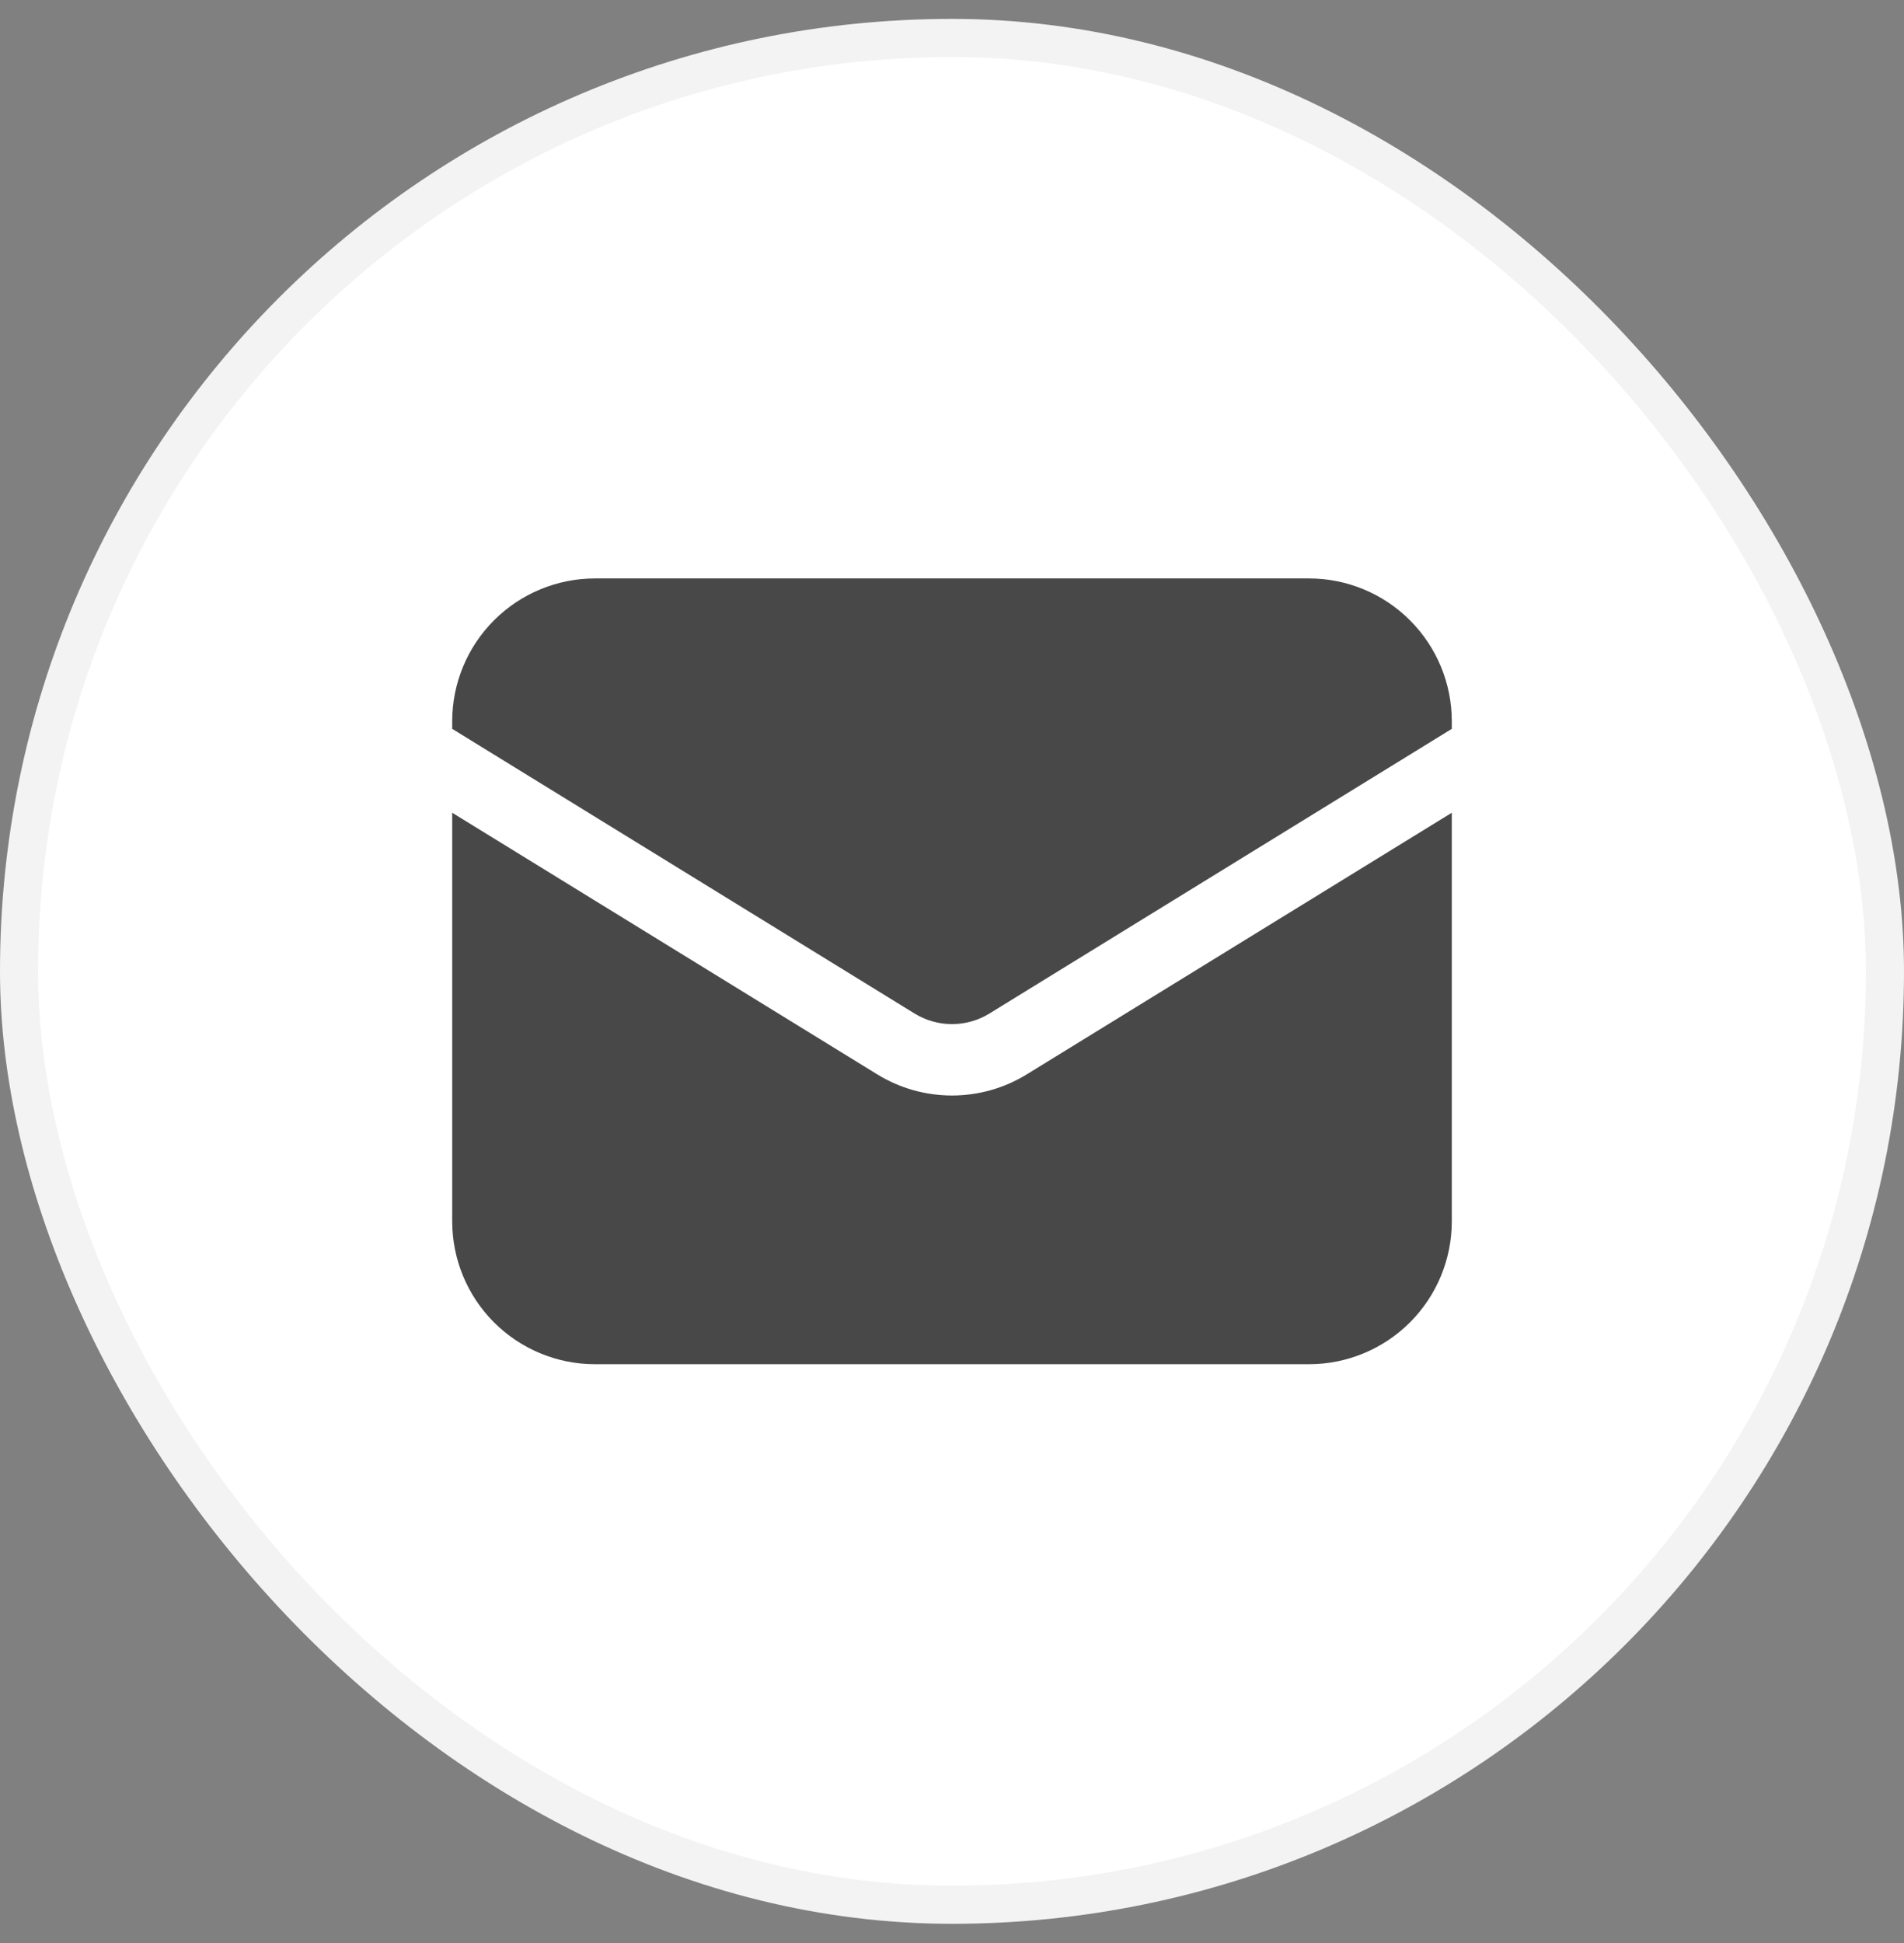
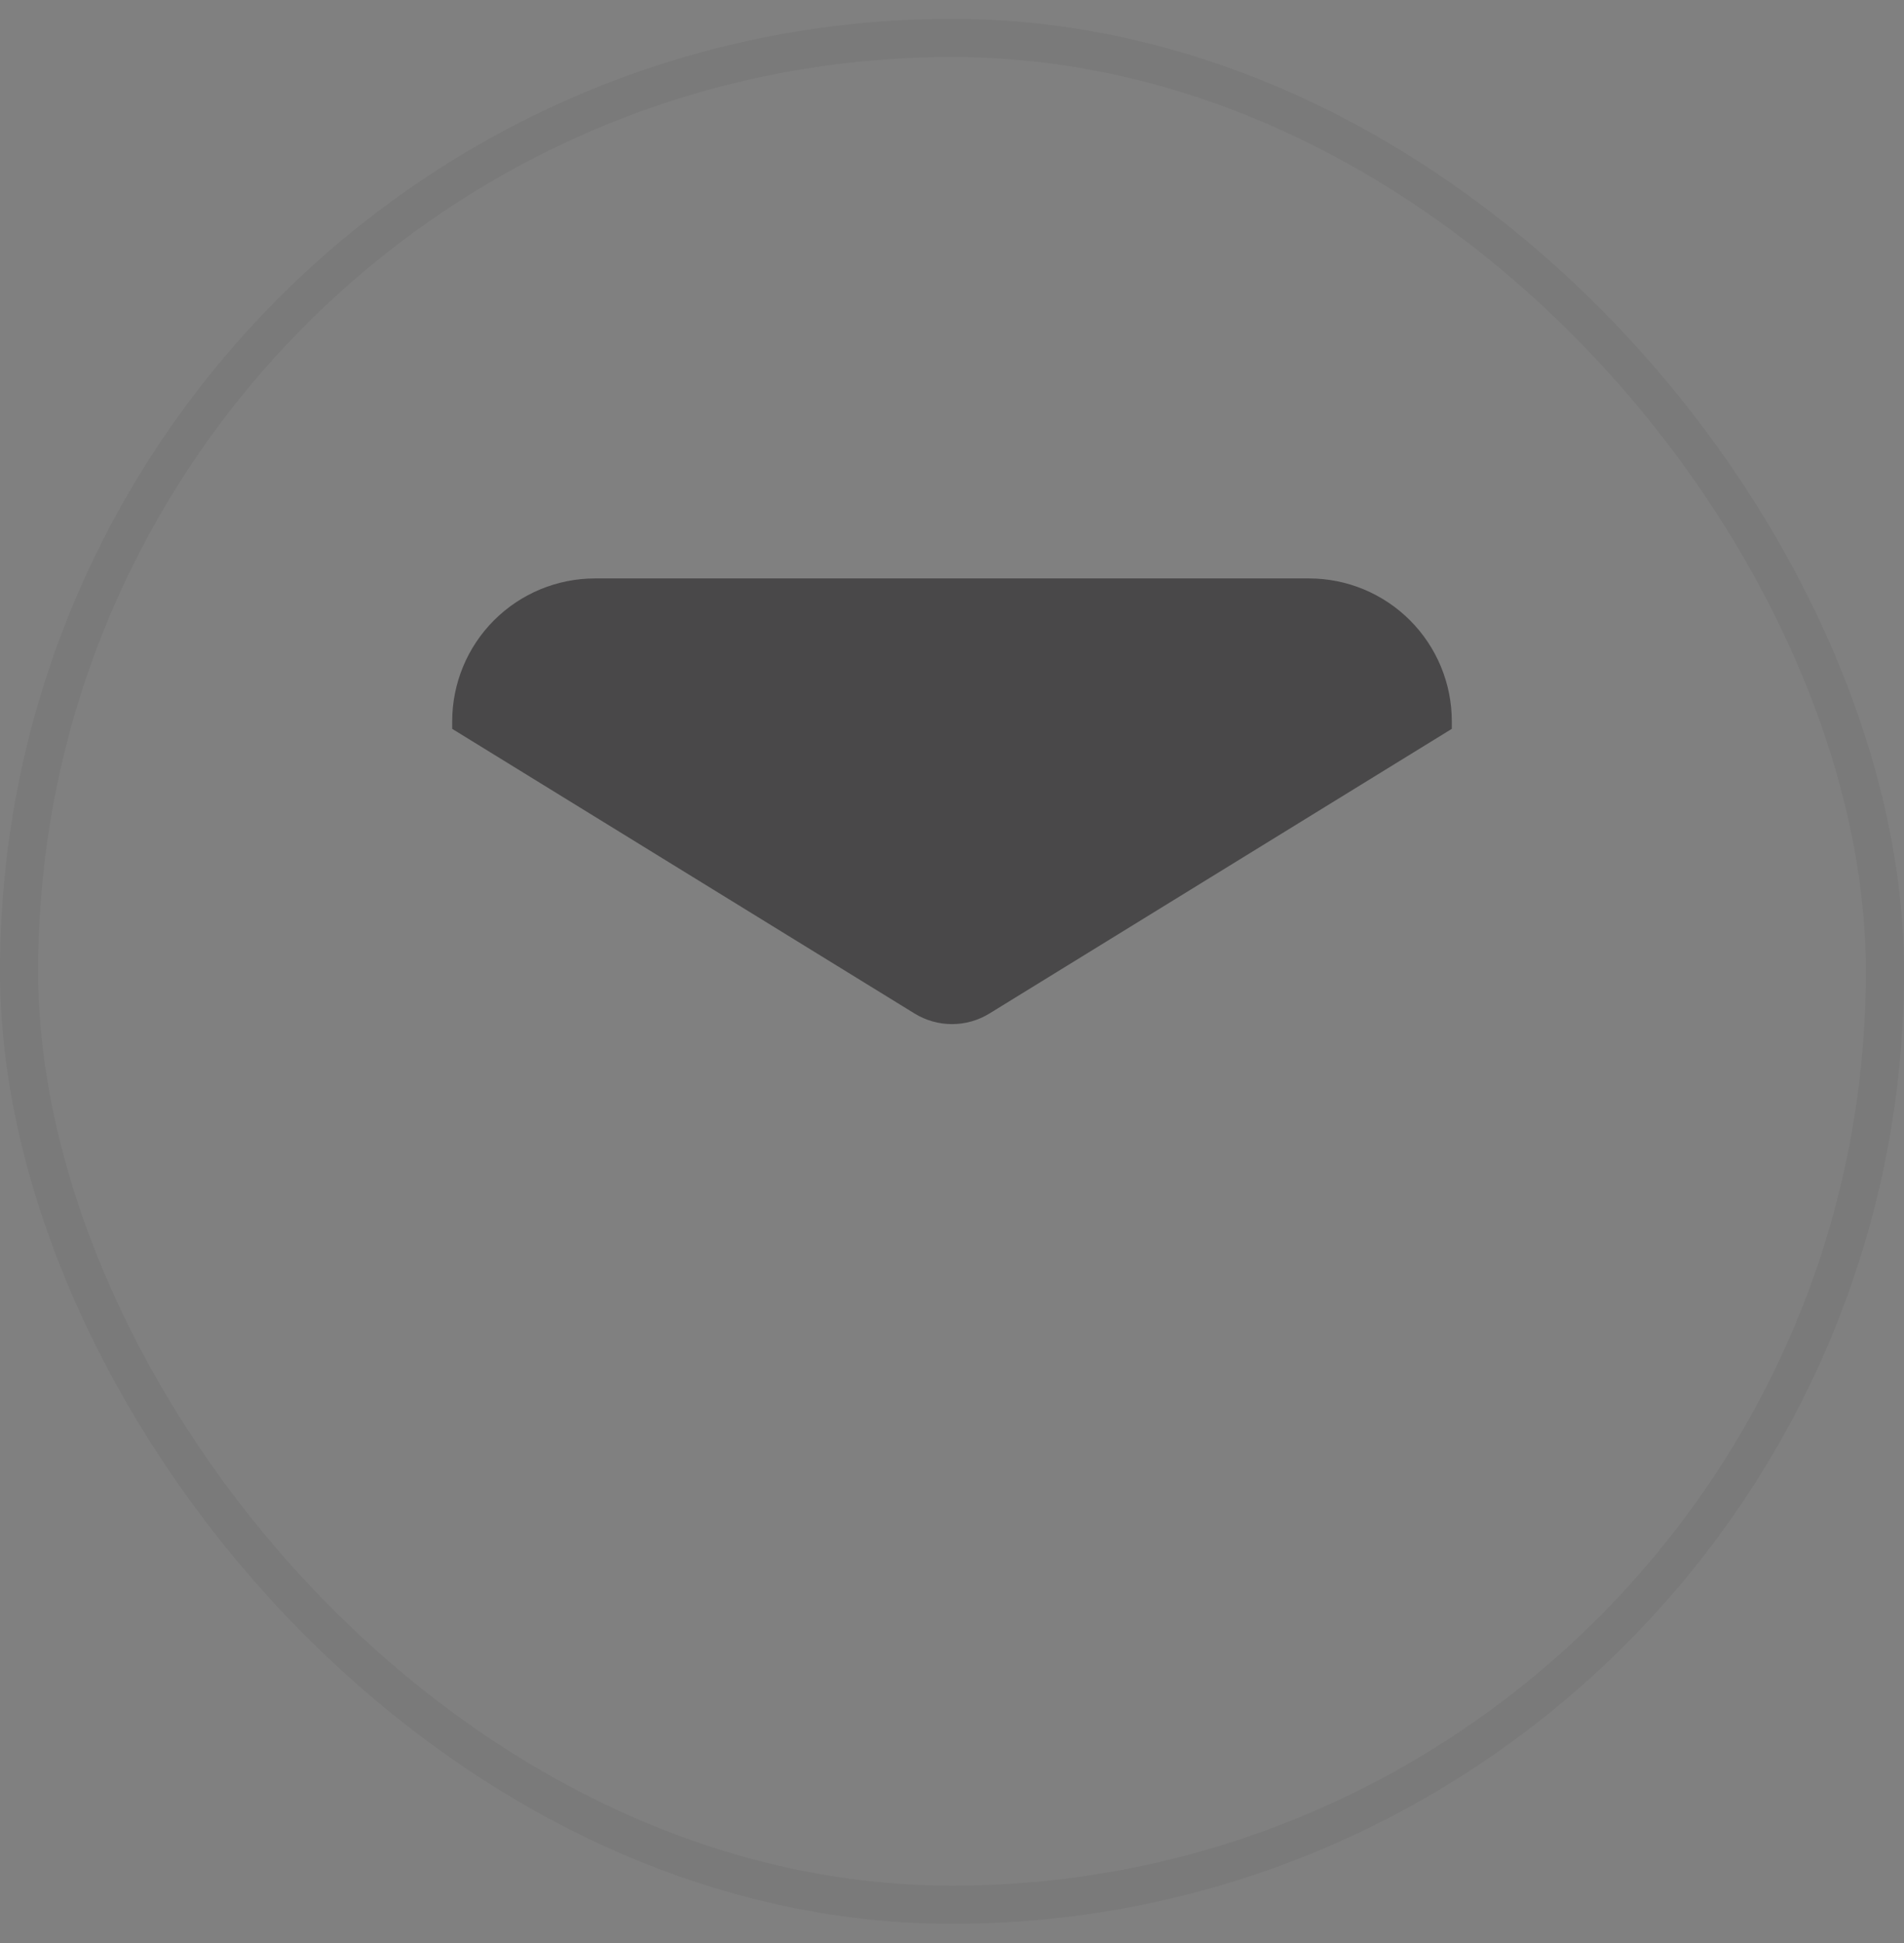
<svg xmlns="http://www.w3.org/2000/svg" width="50" height="51" viewBox="0 0 50 51" fill="none">
  <rect x="0" y="0" width="50" height="51" fill="#808080" stroke="none" />
-   <rect y="0.496" width="50" height="50" rx="25" fill="white" />
  <rect x="0.5" y="0.996" width="49" height="49" rx="24.5" stroke="black" stroke-opacity="0.05" />
-   <path d="M11.875 21.333V32.058C11.875 33.053 12.27 34.006 12.973 34.71C13.677 35.413 14.63 35.808 15.625 35.808H34.375C35.37 35.808 36.323 35.413 37.027 34.71C37.73 34.006 38.125 33.053 38.125 32.058V21.333L26.965 28.199C26.374 28.563 25.694 28.755 25 28.755C24.306 28.755 23.626 28.563 23.035 28.199L11.875 21.333Z" fill="#494849" />
  <path d="M38.125 19.131V18.933C38.125 17.939 37.73 16.985 37.027 16.282C36.323 15.578 35.37 15.183 34.375 15.183H15.625C14.63 15.183 13.677 15.578 12.973 16.282C12.27 16.985 11.875 17.939 11.875 18.933V19.131L24.017 26.603C24.313 26.785 24.653 26.881 25 26.881C25.347 26.881 25.687 26.785 25.983 26.603L38.125 19.131Z" fill="#494849" />
</svg>